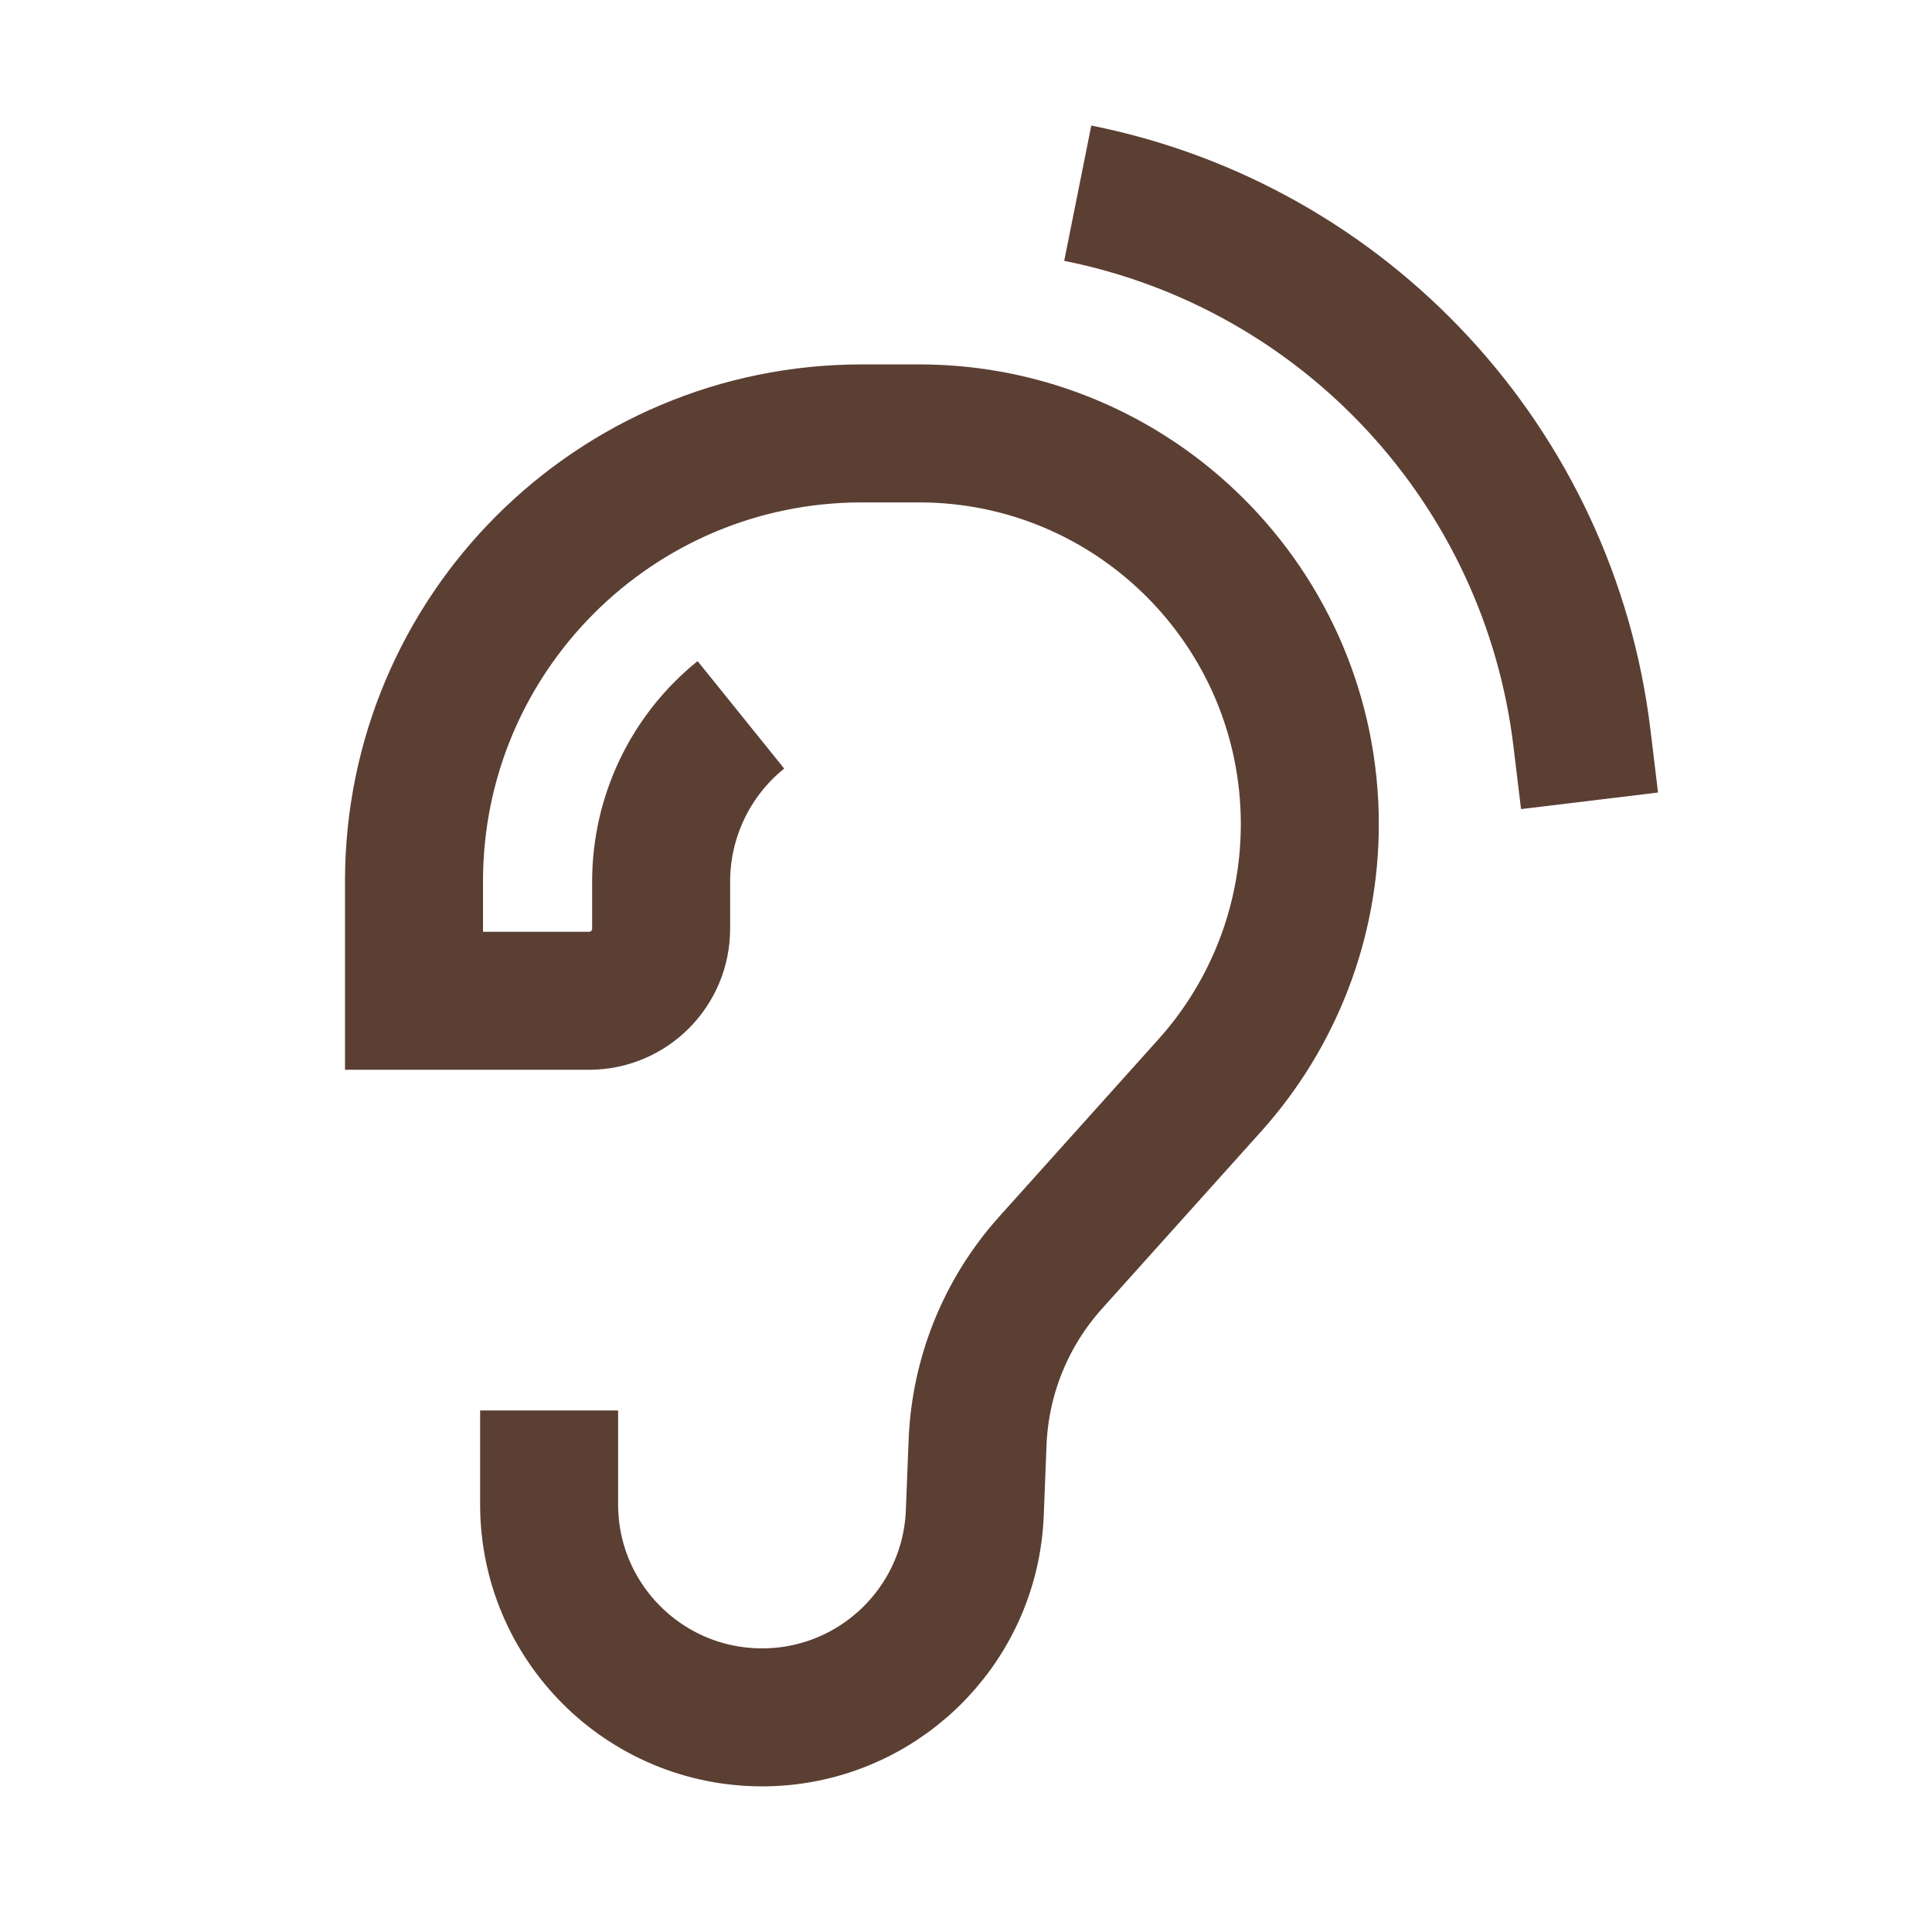
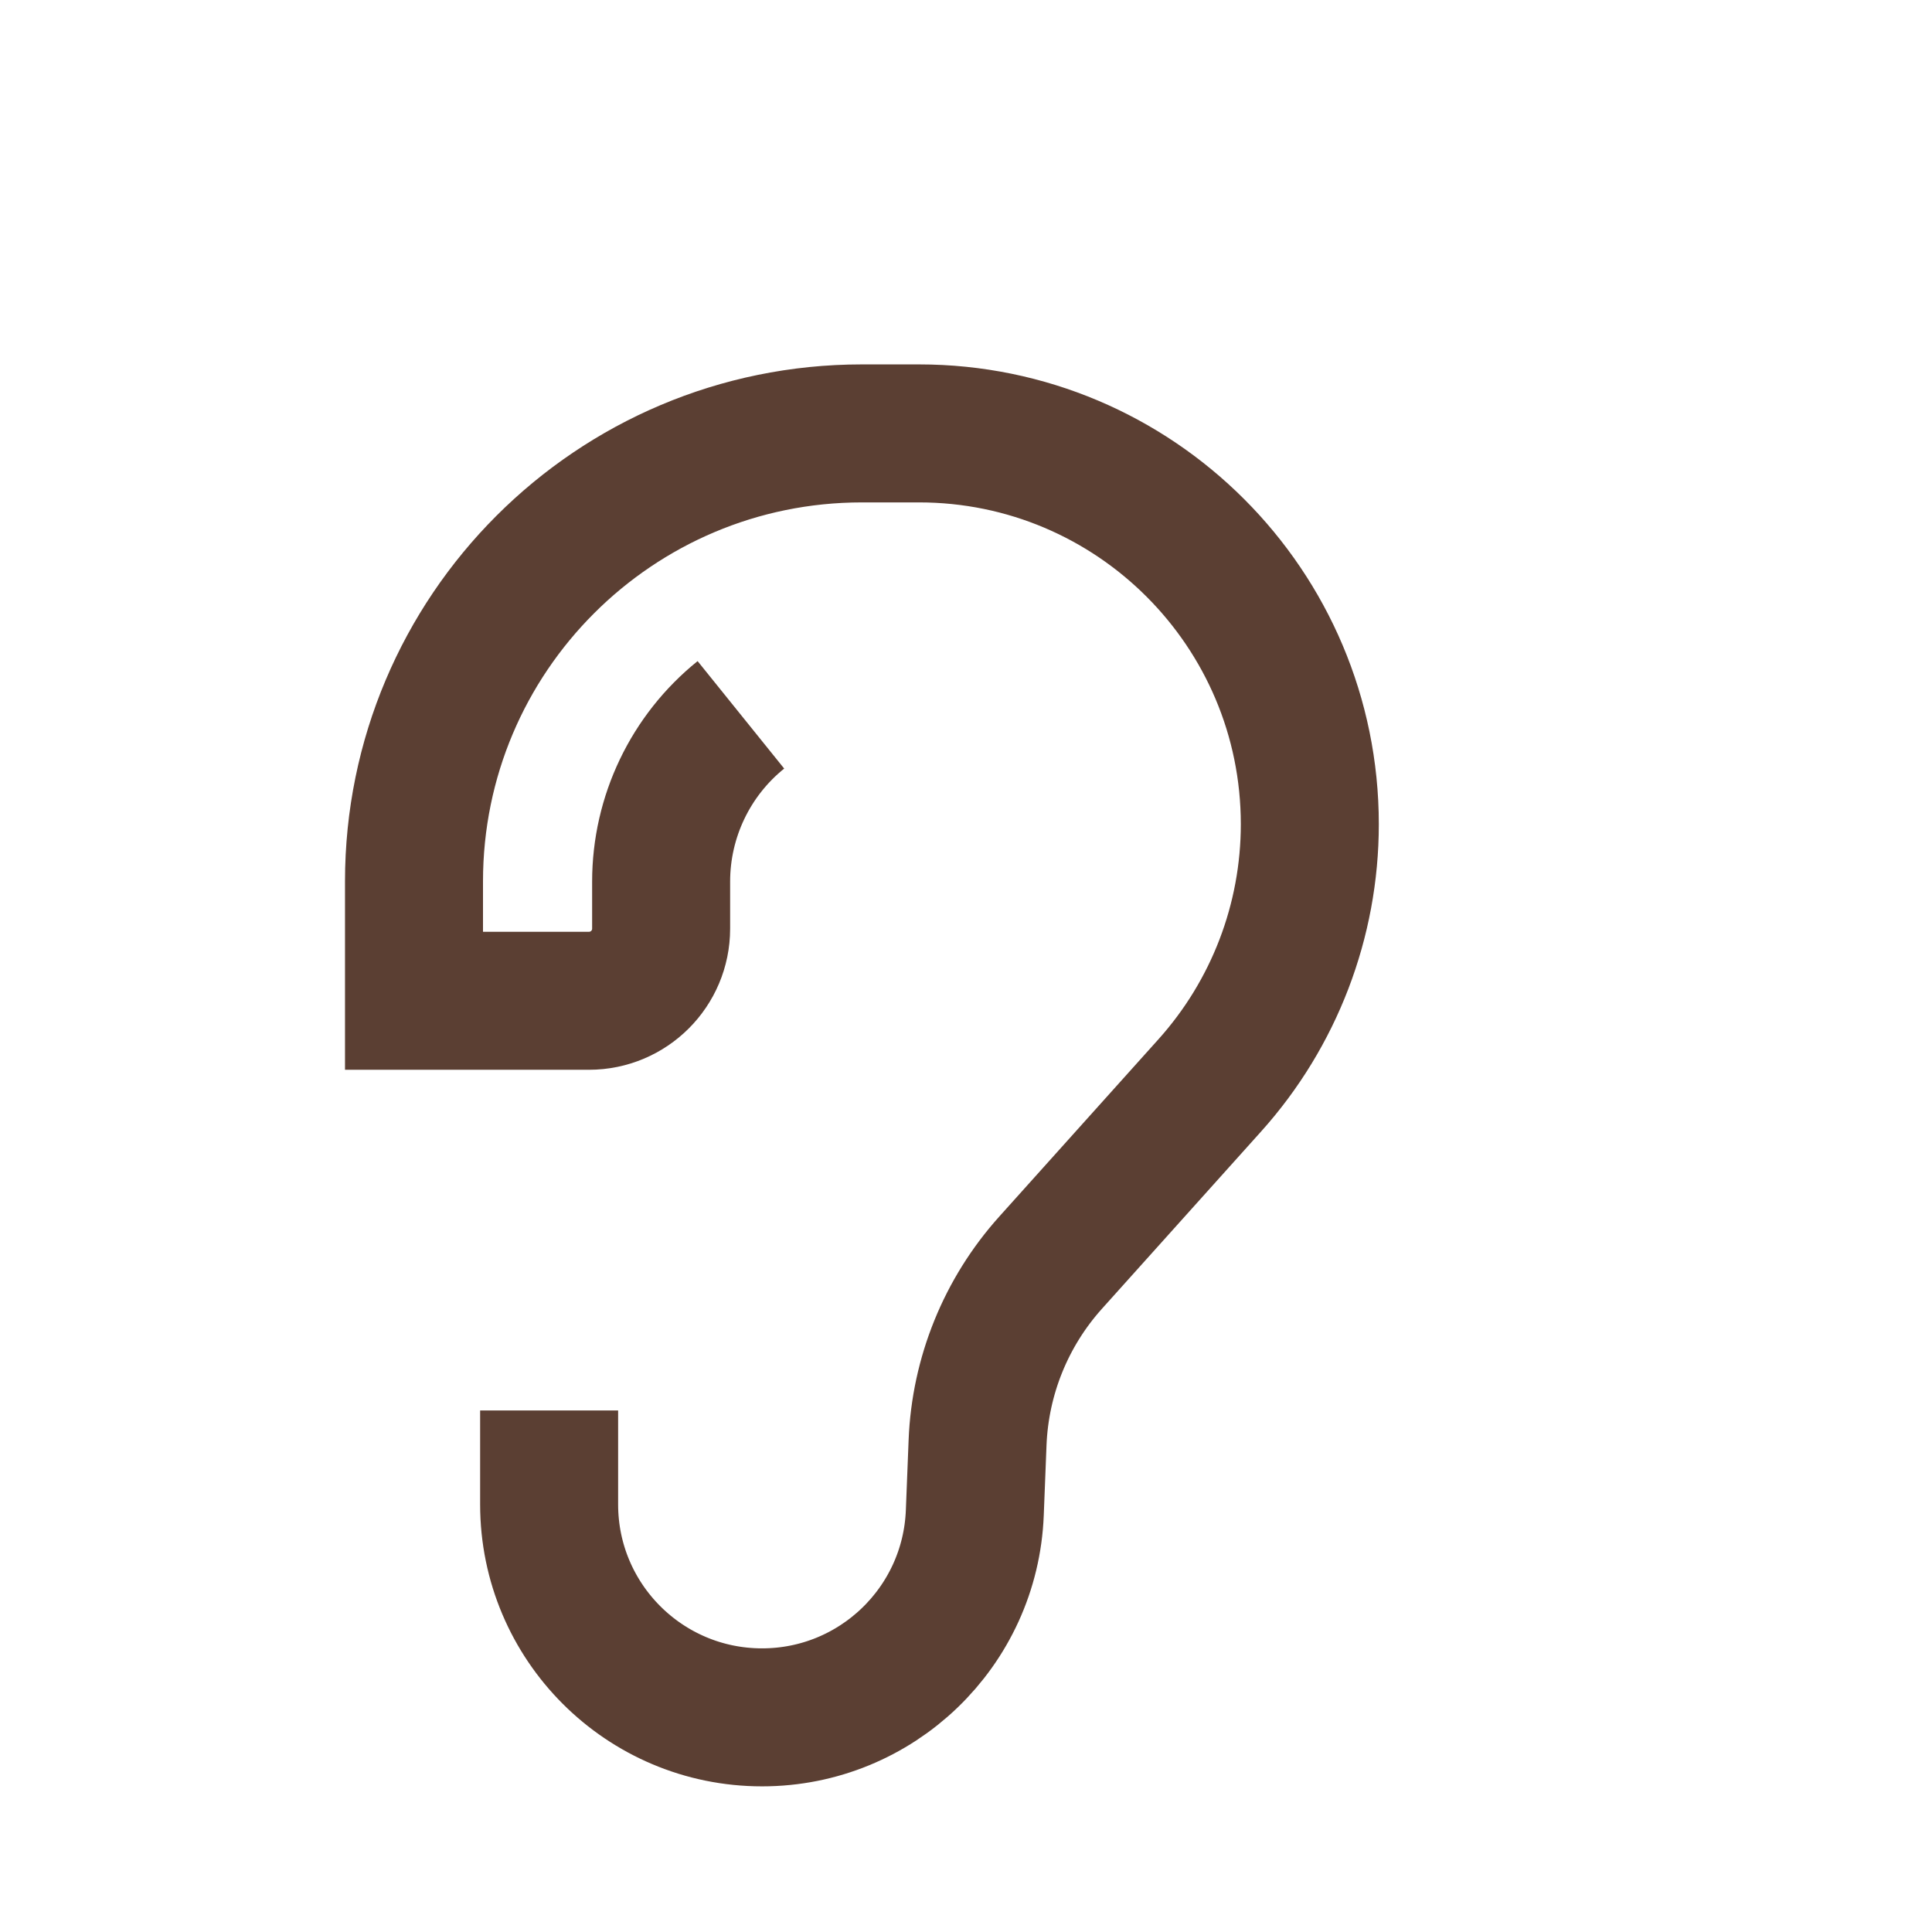
<svg xmlns="http://www.w3.org/2000/svg" width="70" height="70" viewBox="0 0 70 70" fill="none">
  <path d="M19.896 51.103V54.509C19.896 58.769 23.35 62.223 27.611 62.223V62.223C31.754 62.223 35.157 58.951 35.319 54.811L35.419 52.268C35.514 49.854 36.449 47.549 38.063 45.751L43.833 39.325C46.167 36.726 47.457 33.357 47.457 29.864V29.864C47.457 22.043 41.117 15.703 33.296 15.703H31.229C22.266 15.703 15 22.969 15 31.932V36.26H21.34C22.784 36.26 23.954 35.09 23.954 33.647V31.942C23.954 29.594 25.016 27.373 26.844 25.9V25.9" stroke="#5B3F33" stroke-width="5" />
-   <path d="M39.049 7V7C48.762 8.944 56.13 16.905 57.317 26.74L57.592 29.015" stroke="#5B3F33" stroke-width="5" />
</svg>